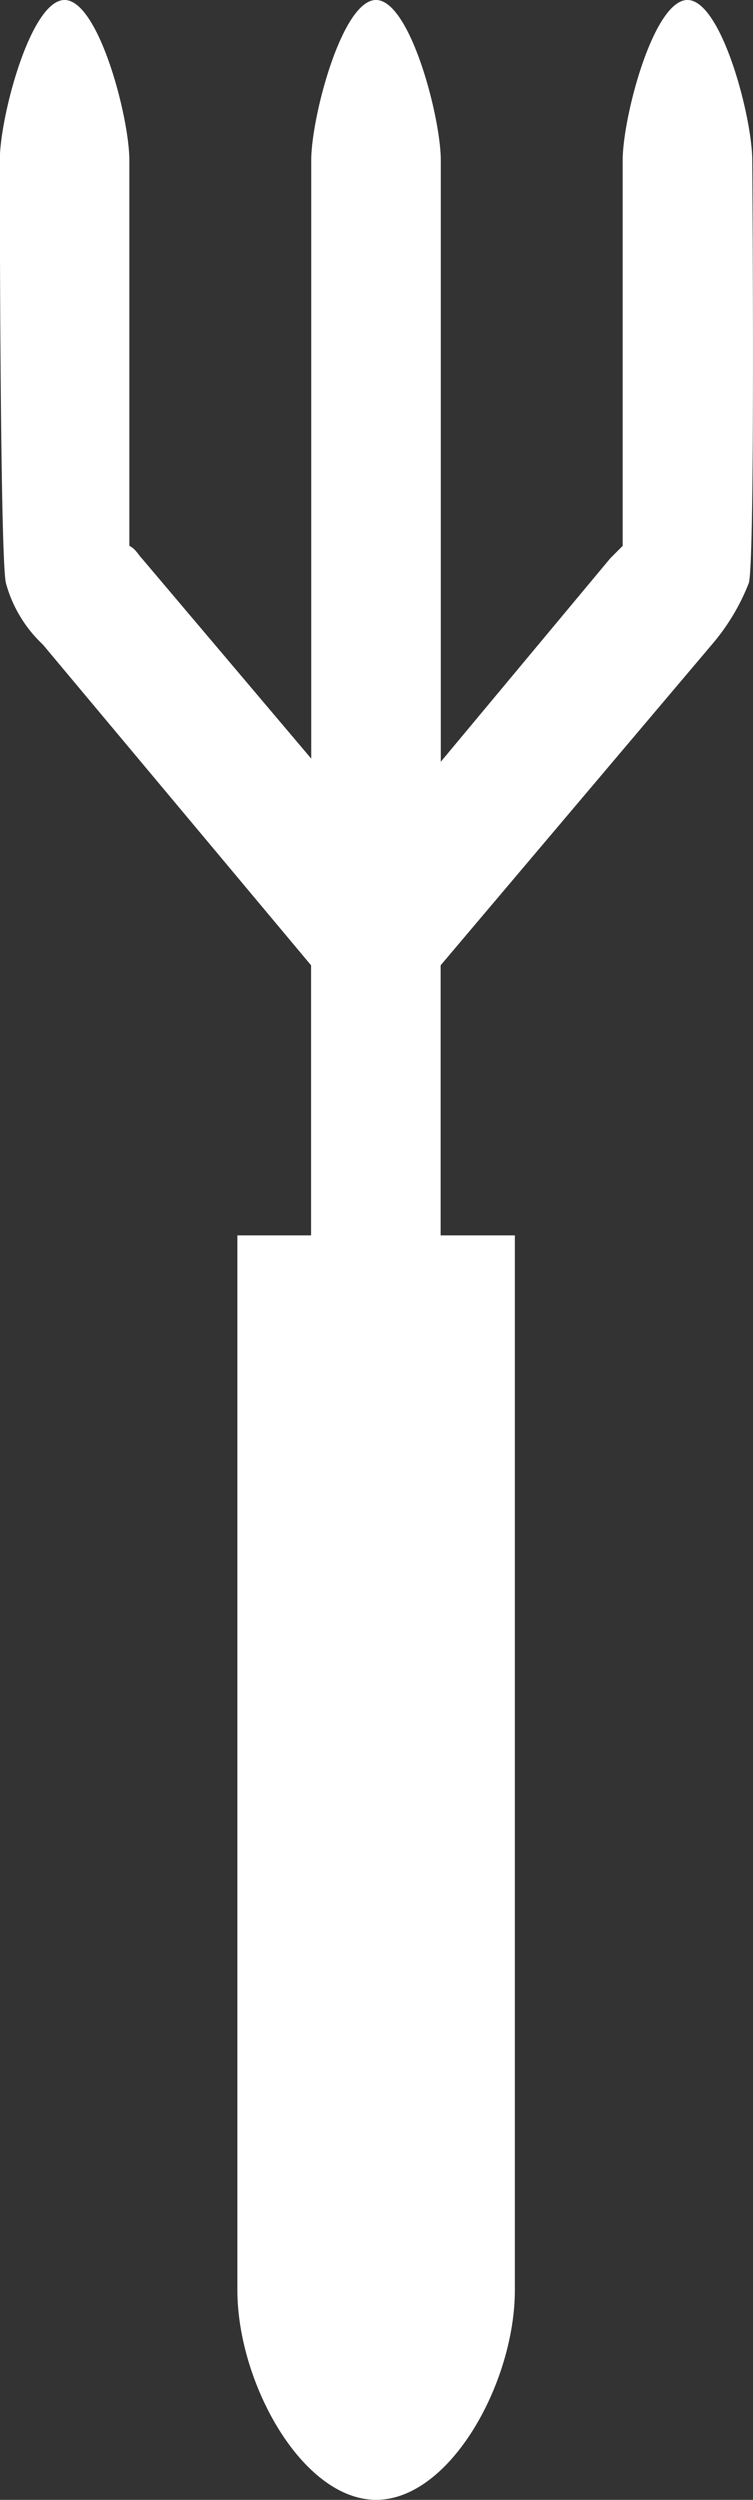
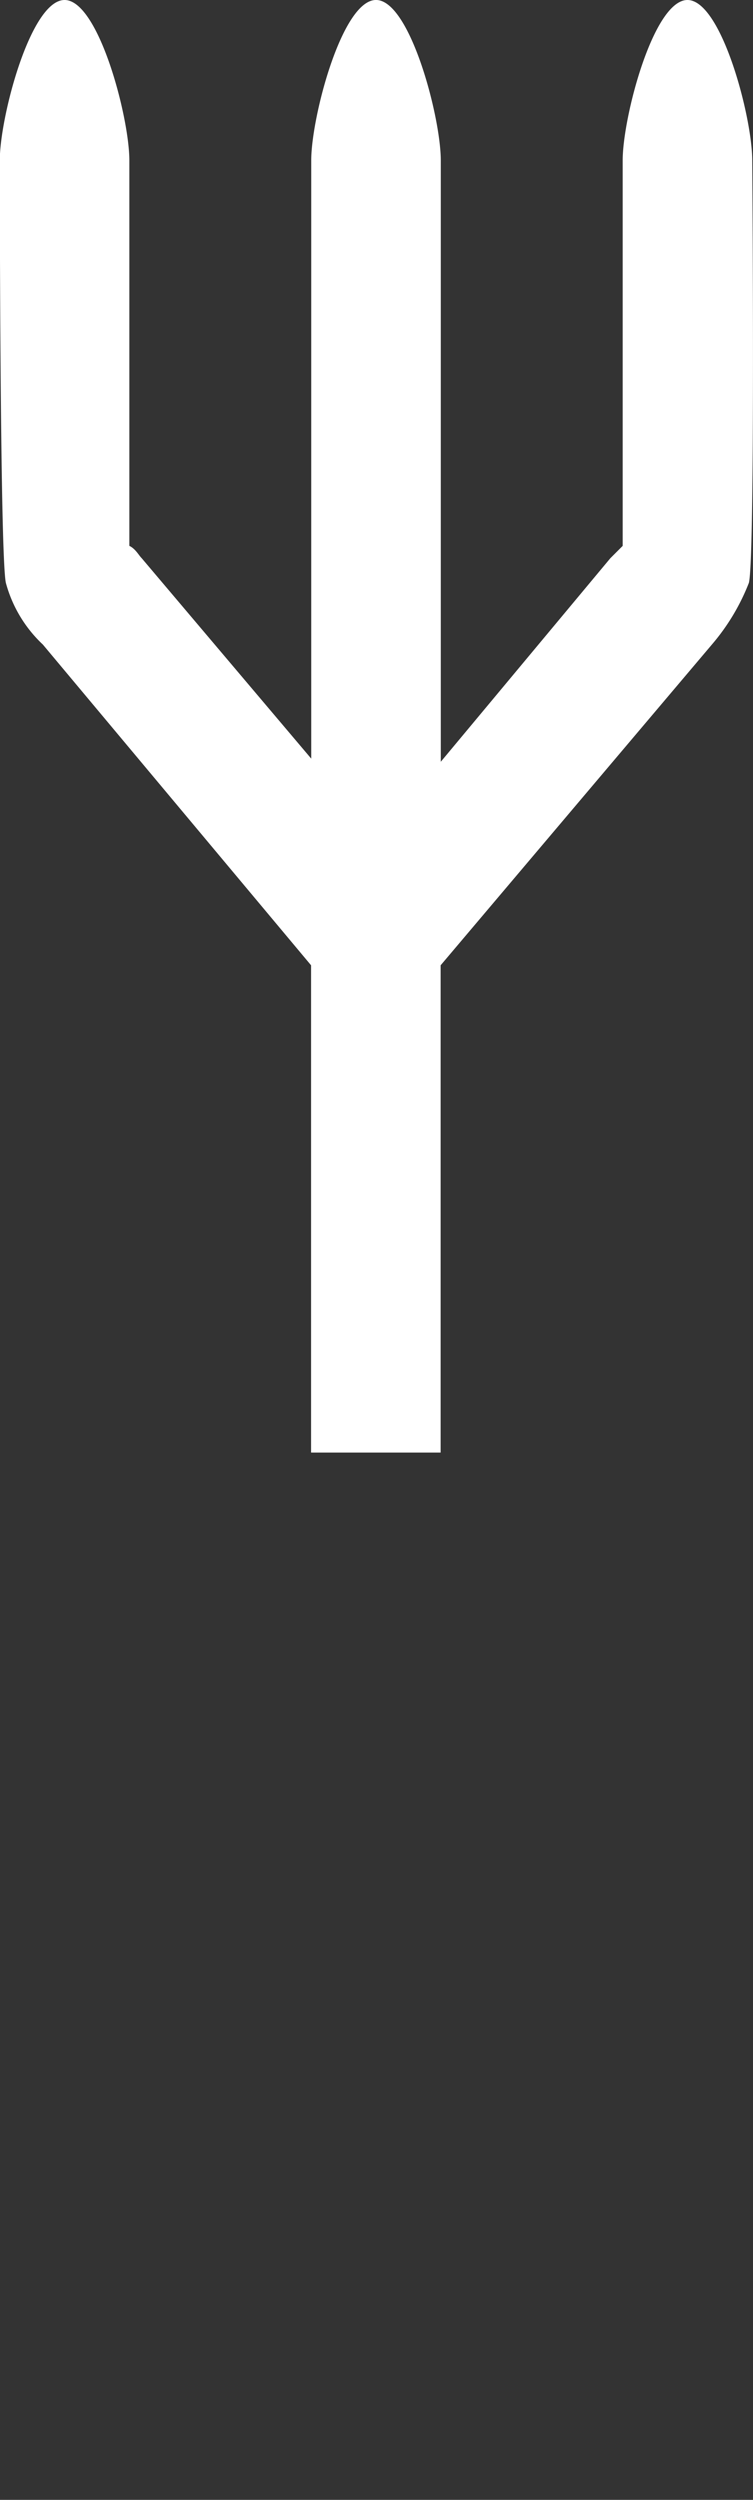
<svg xmlns="http://www.w3.org/2000/svg" id="Group_588" data-name="Group 588" width="37.2" height="123.452" viewBox="0 0 37.2 123.452">
  <rect x="0" y="0" width="37.2" height="123.452" fill="#333333" stroke="none" />
  <path id="Path_3049" data-name="Path 3049" d="M431.262,460.02c0-2.132-1.523-7.92-3.2-7.92s-3.2,5.787-3.2,7.92v19.038l-.609.609-8.377,10.052v-29.7c0-2.132-1.523-7.92-3.2-7.92s-3.2,5.787-3.2,7.92v29.546l-8.377-9.9c-.152-.152-.3-.457-.609-.609V460.02c0-2.132-1.523-7.92-3.2-7.92s-3.2,5.787-3.2,7.92c0,0,0,19.495.3,20.865a6.5,6.5,0,0,0,1.828,3.046l13.25,15.839v24.064h6.4V499.77l13.4-15.839a10.609,10.609,0,0,0,1.828-3.046C431.414,479.667,431.262,460.02,431.262,460.02Z" transform="translate(-394.1 -452.1)" fill="#fff" />
-   <path id="Path_3050" data-name="Path 3050" d="M401.8,498.2v52.087c0,4.569,3.2,10.356,6.854,10.356s6.854-5.787,6.854-10.356V498.2Z" transform="translate(-390.073 -437.192)" fill="#fff" />
</svg>